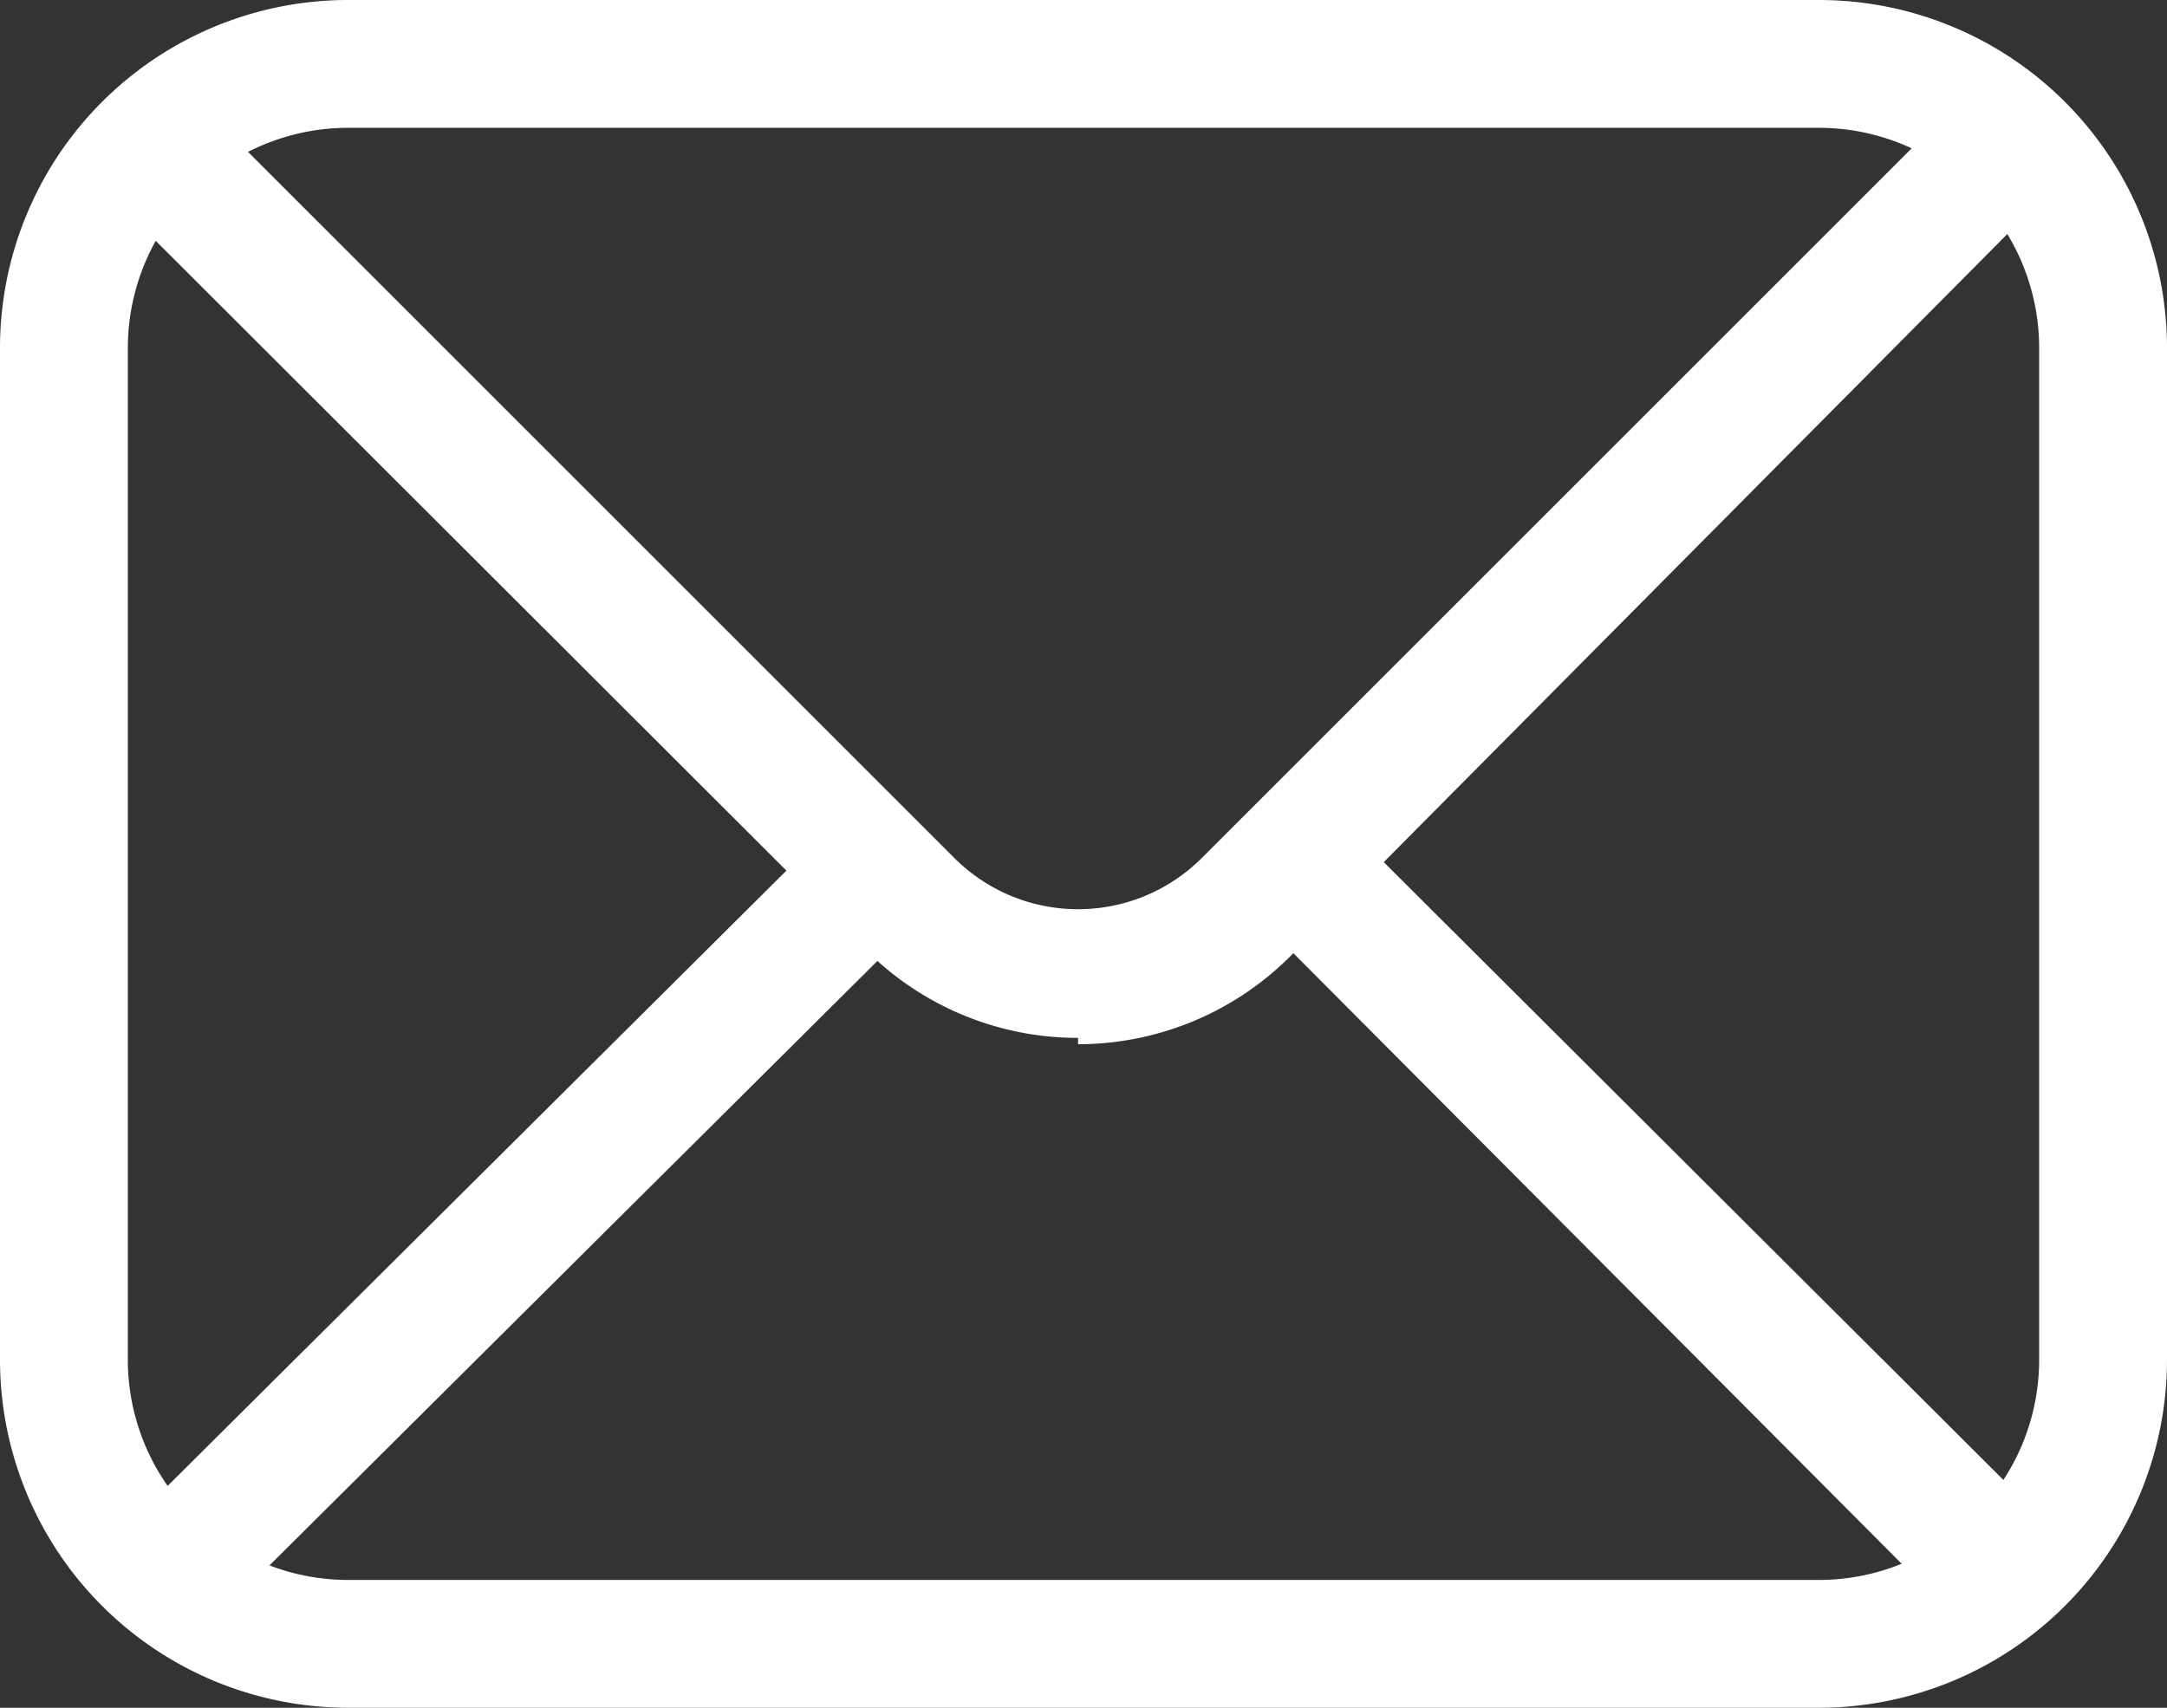
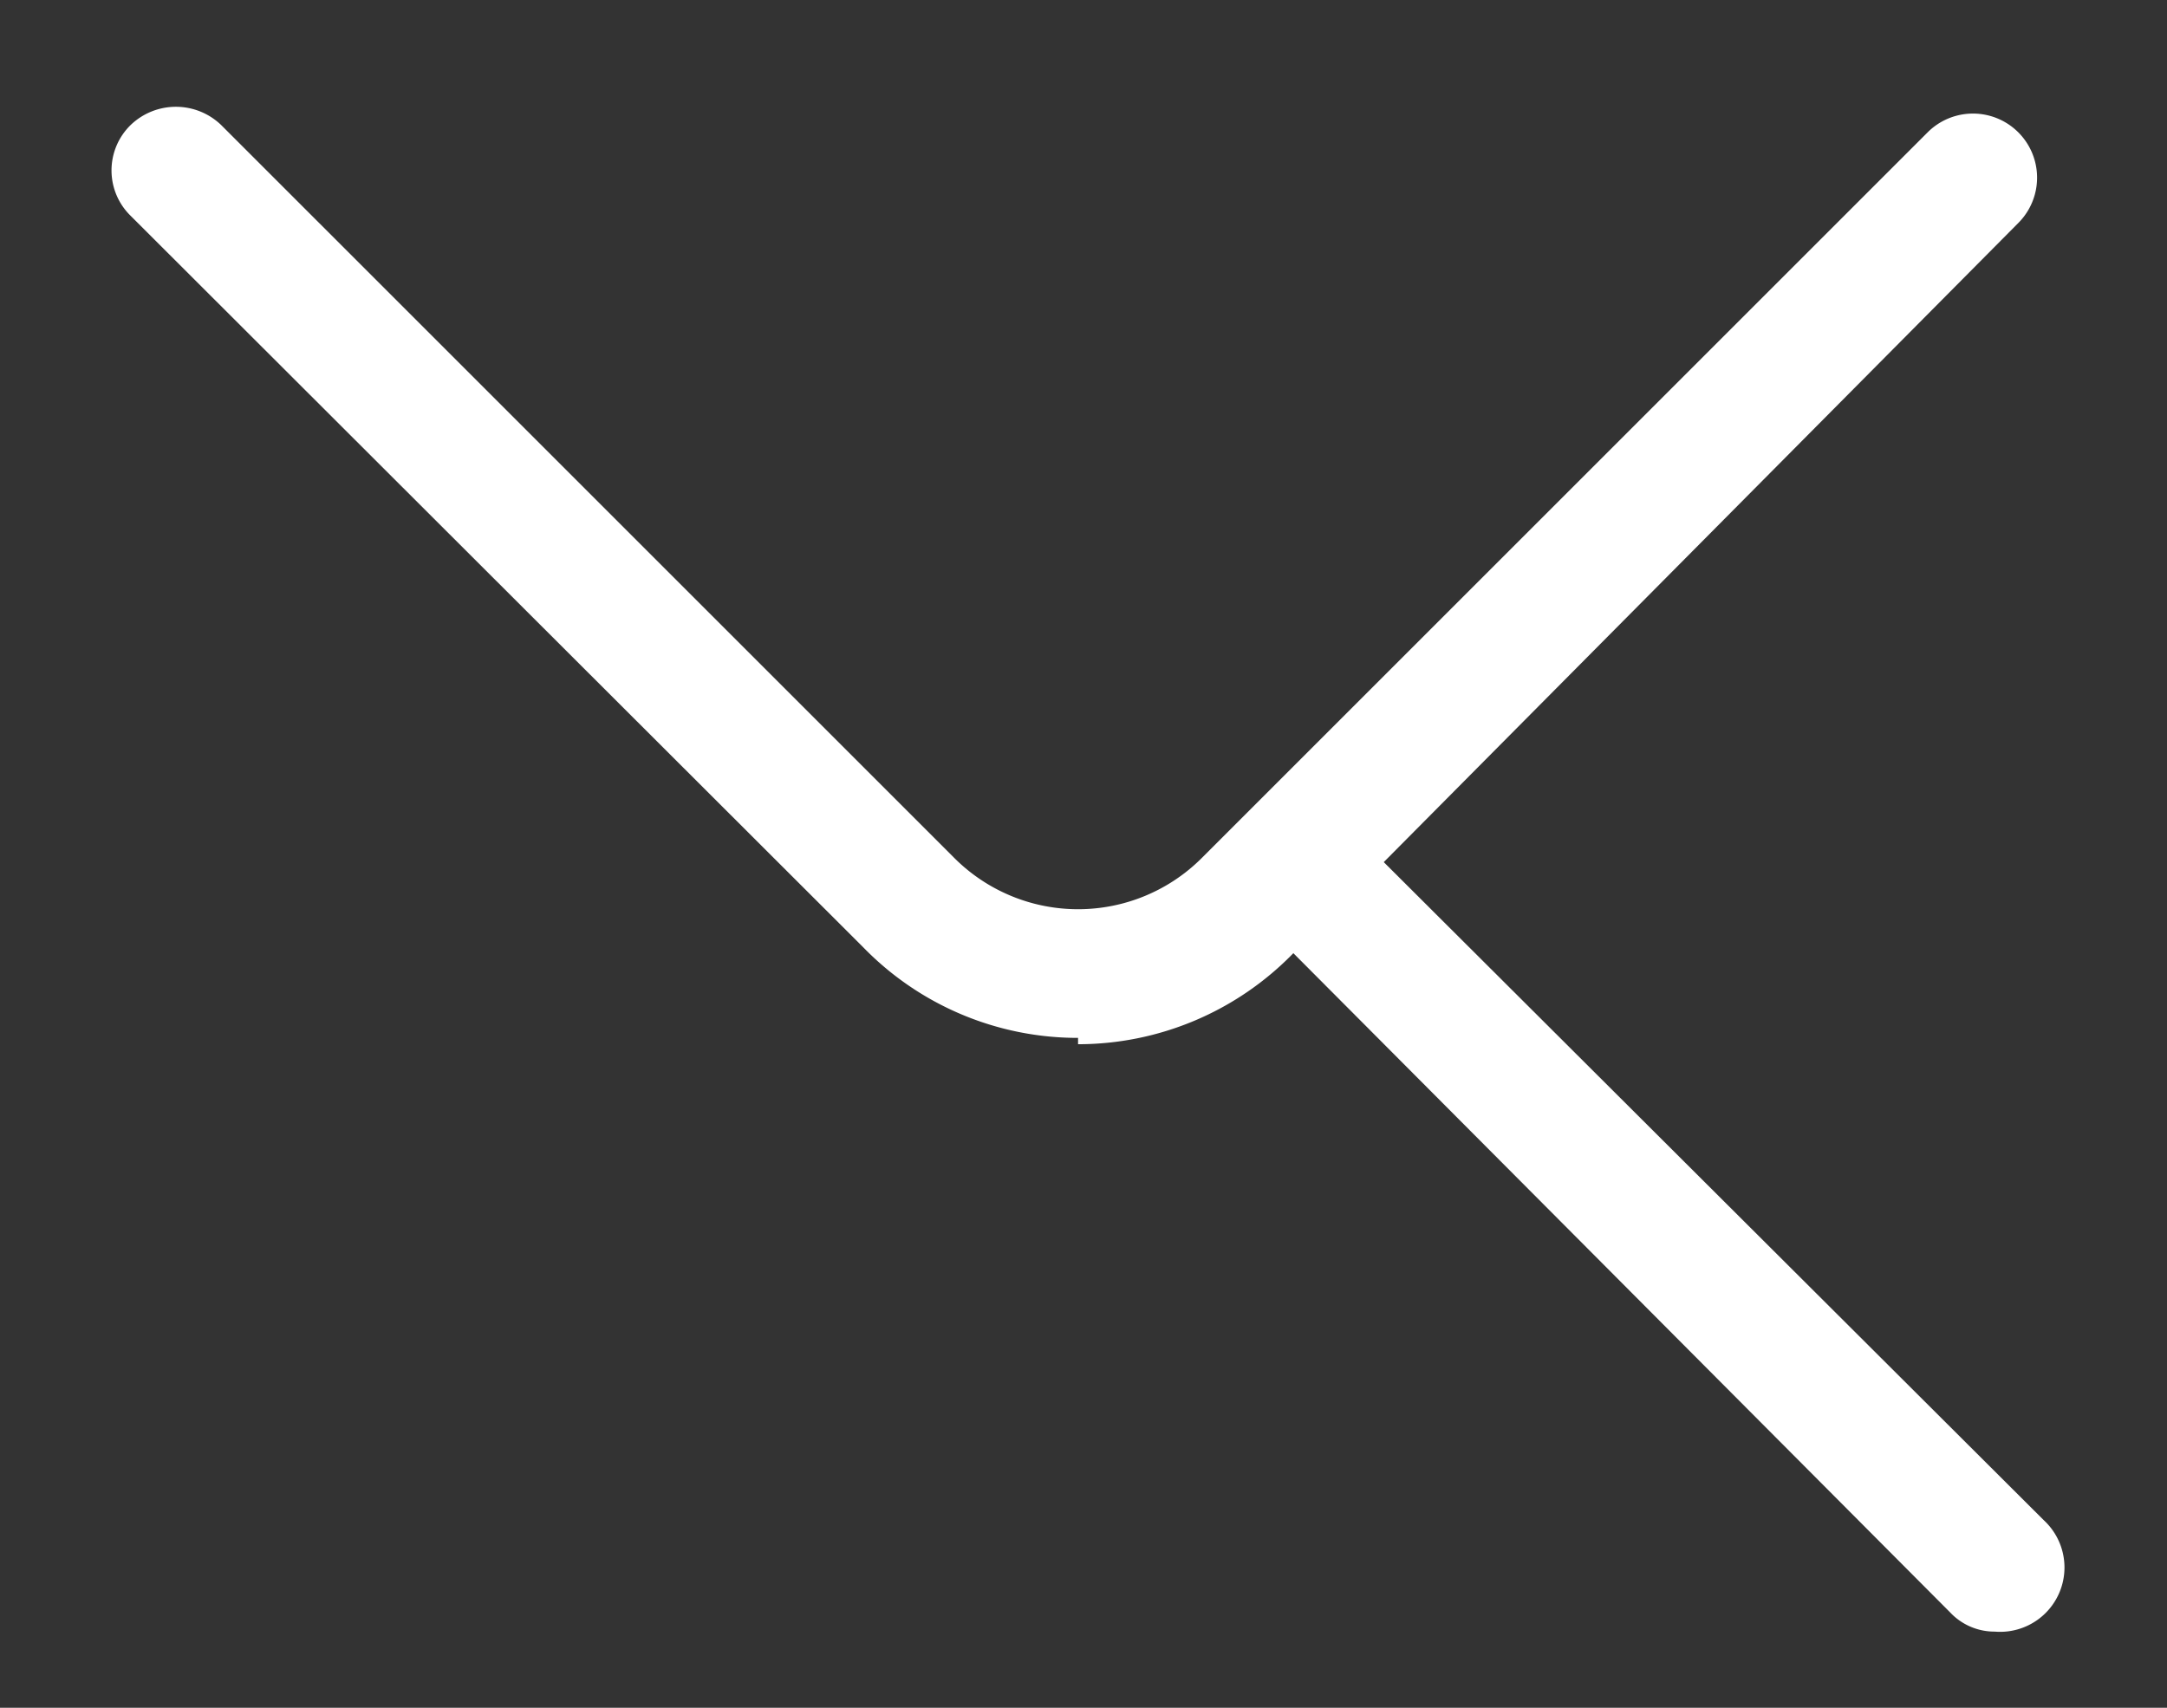
<svg xmlns="http://www.w3.org/2000/svg" viewBox="0 0 23.9 18.84">
  <rect x="0" y="0" width="23.9" height="18.84" fill="#333333" stroke="none" />
  <g id="Layer_2" data-name="Layer 2">
    <g id="Layer_1-2" data-name="Layer 1">
-       <path d="M20.06,0H3.84A3.84,3.84,0,0,0,0,3.84V15a3.84,3.84,0,0,0,3.84,3.84H20.06A3.84,3.84,0,0,0,23.9,15V3.84A3.84,3.84,0,0,0,20.06,0Zm0,1.41a2.43,2.43,0,0,1,2.43,2.43V15a2.43,2.43,0,0,1-2.43,2.43H3.84A2.43,2.43,0,0,1,1.41,15V3.84A2.43,2.43,0,0,1,3.84,1.41H20.06" fill="#fff" />
      <path d="M11.89,11.45a3.3,3.3,0,0,1-2.37-1L1.44,2.38a.7.7,0,0,1,0-1,.72.72,0,0,1,1,0l8.08,8.08a1.93,1.93,0,0,0,2.74,0l8-8a.7.7,0,1,1,1,1l-8,8.06a3.31,3.31,0,0,1-2.37,1Z" fill="#fff" />
      <path d="M22,18a.67.67,0,0,1-.49-.21L14,10.25a.71.71,0,0,1,1-1l7.54,7.52A.71.71,0,0,1,22,18Z" fill="#fff" />
-       <path d="M2.12,17.83a.69.69,0,0,1-.5-.21.7.7,0,0,1,0-1L9,9.28a.71.71,0,0,1,1,0,.7.7,0,0,1,0,1L2.62,17.62A.7.7,0,0,1,2.12,17.83Z" fill="#fff" />
    </g>
  </g>
</svg>